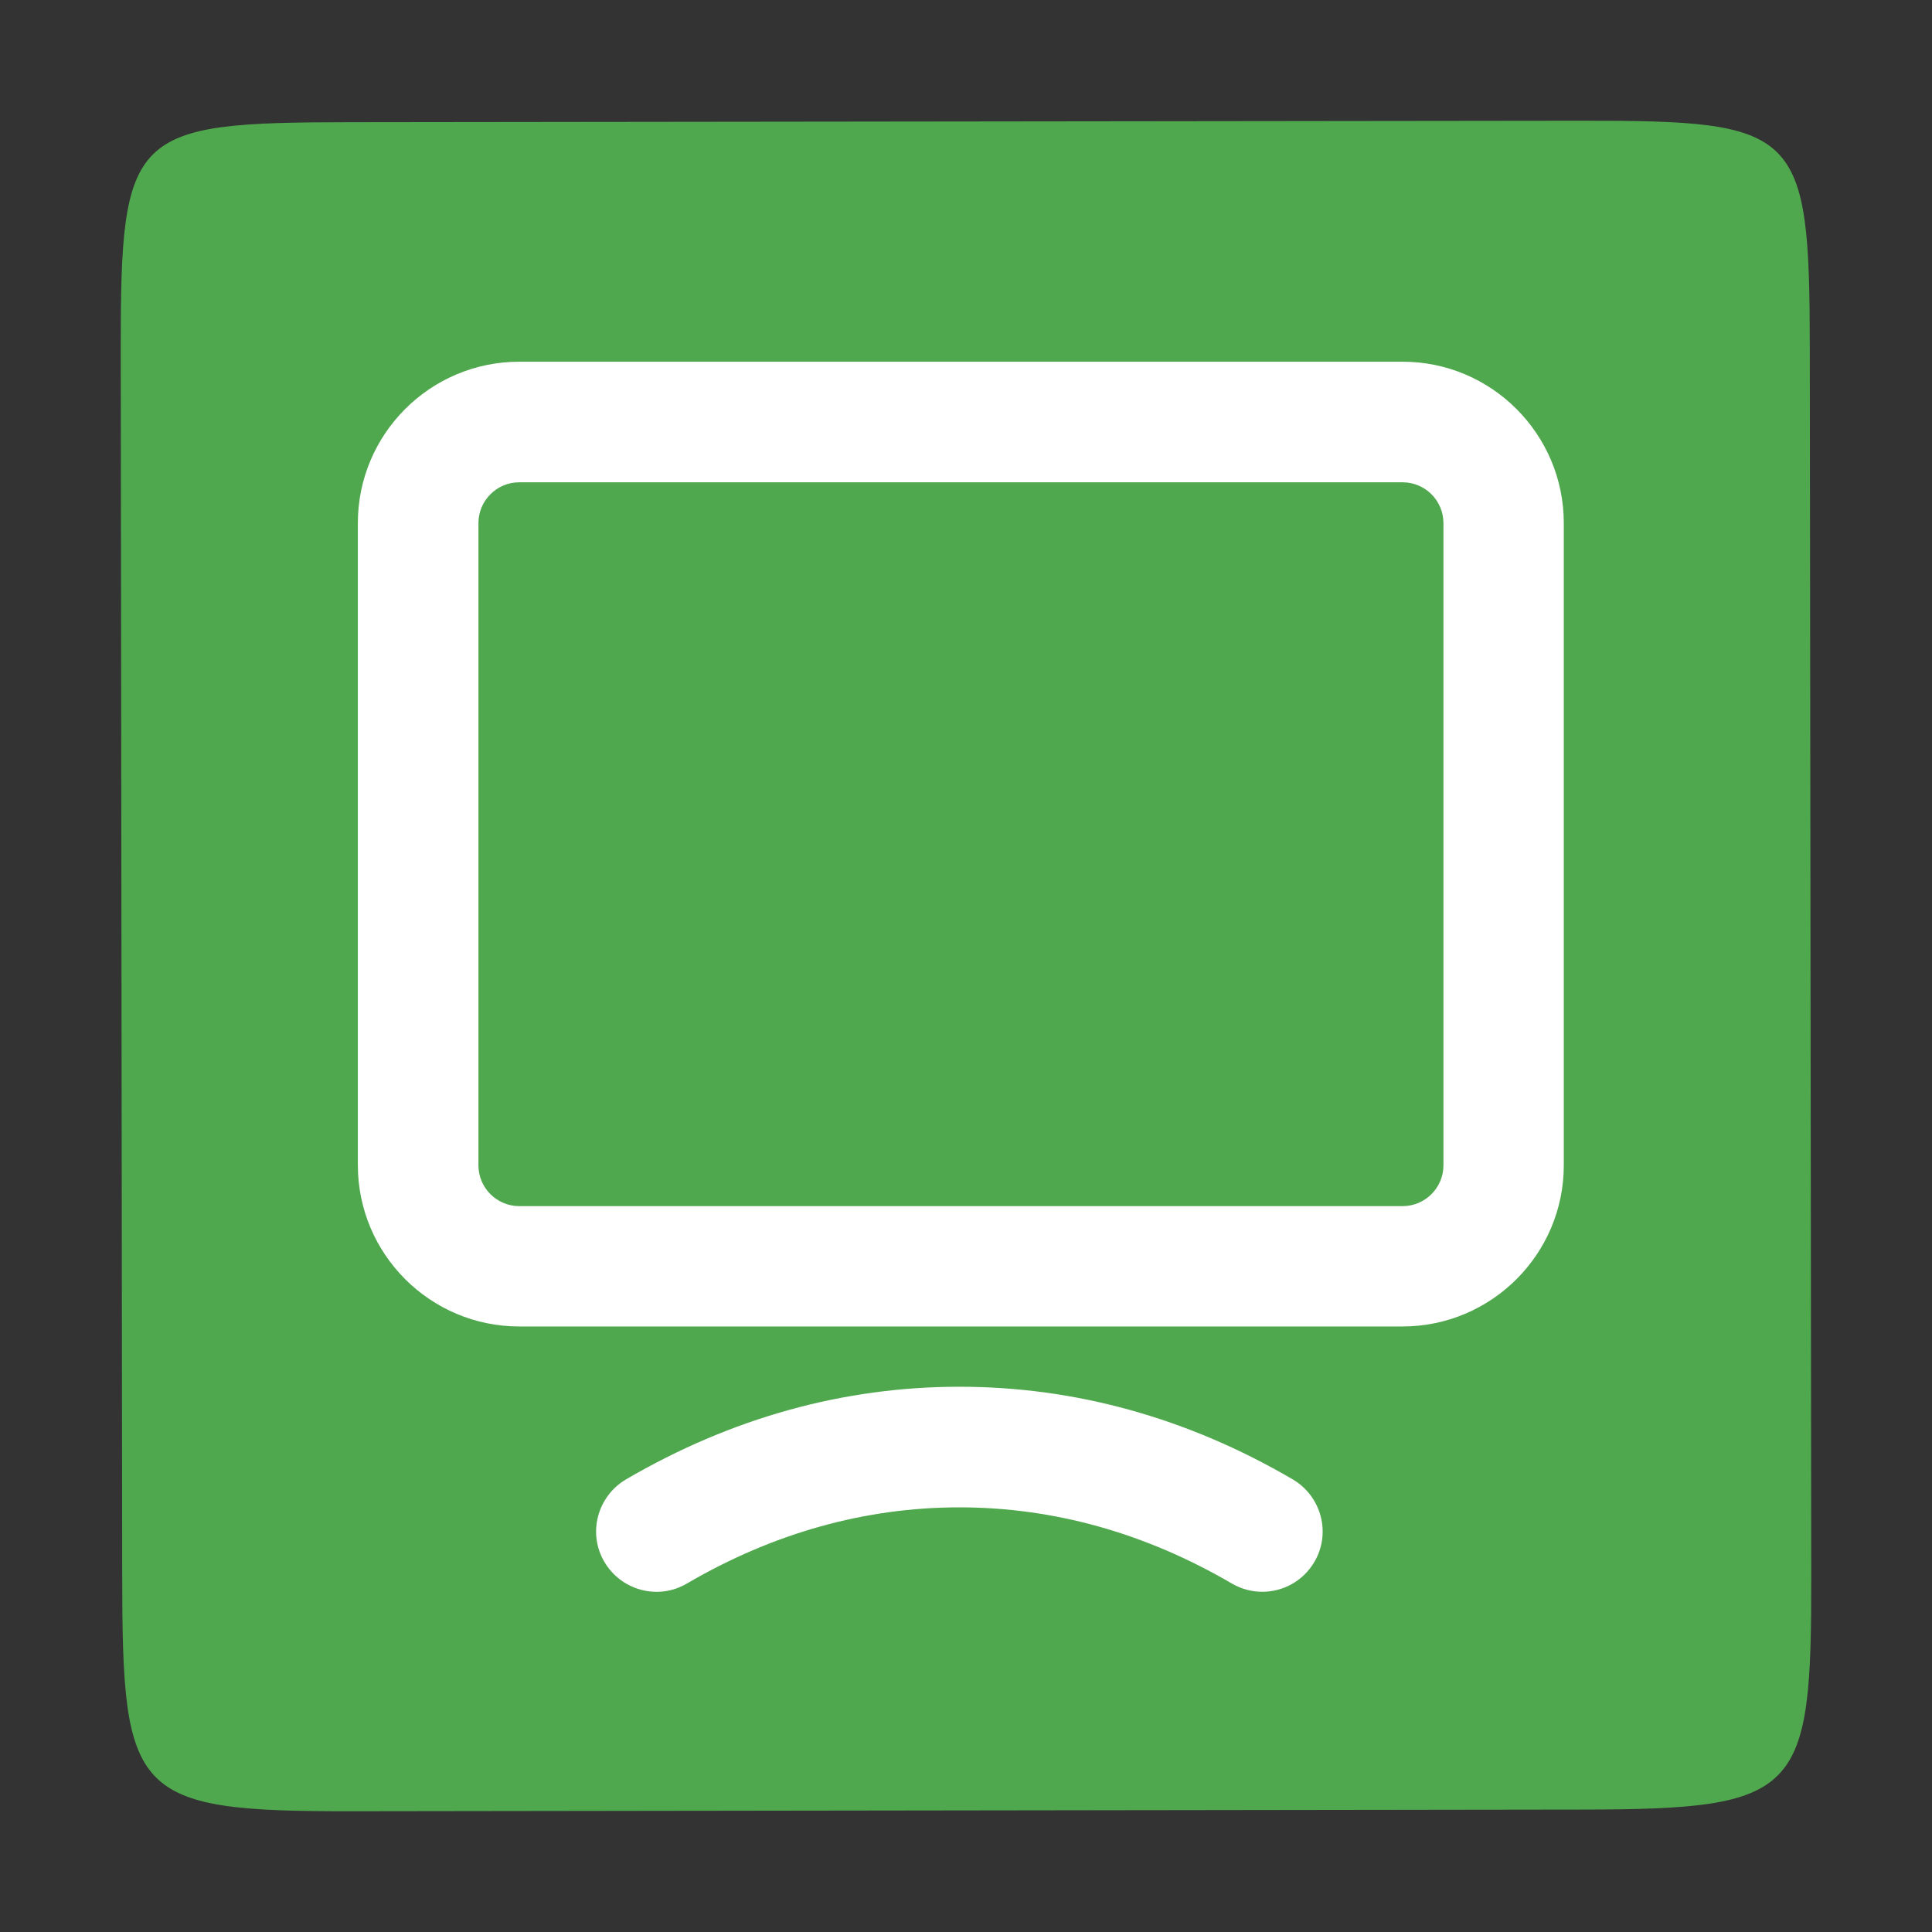
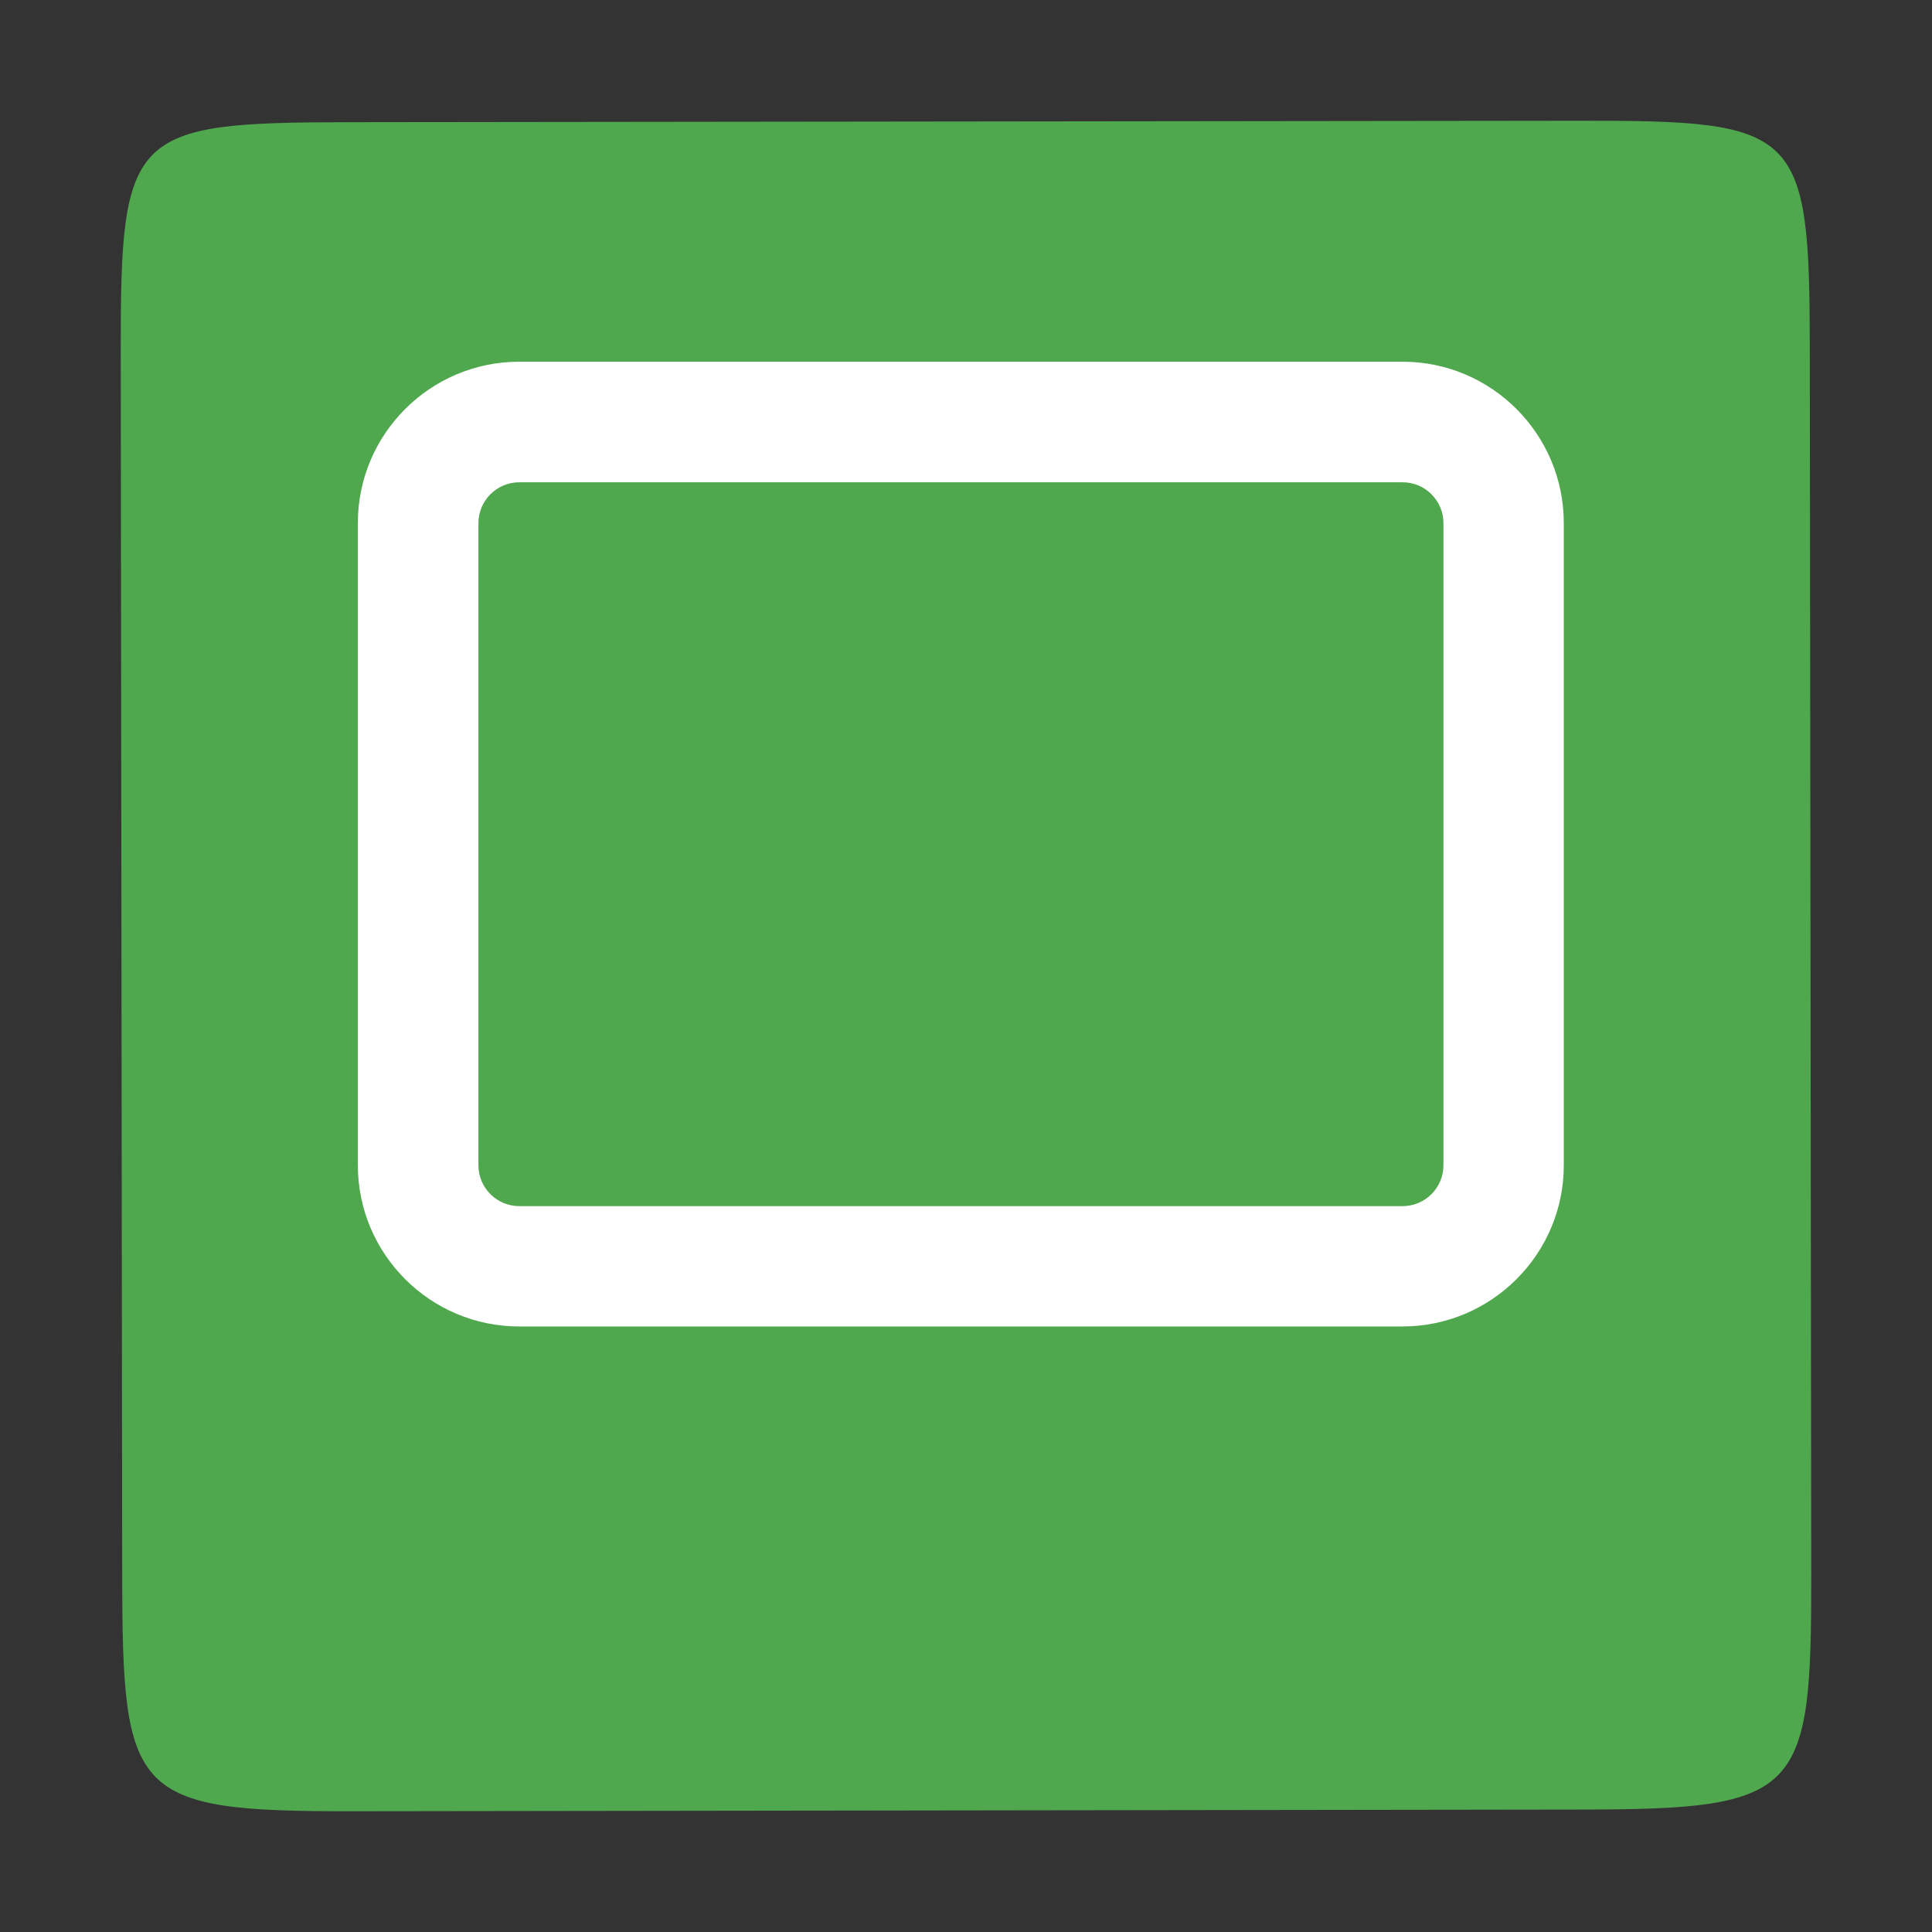
<svg xmlns="http://www.w3.org/2000/svg" version="1.1" id="Layer_1" x="0px" y="0px" viewBox="0 0 80 80" enable-background="new 0 0 80 80" xml:space="preserve">
  <rect x="0" y="0" width="80" height="80" fill="#333333" stroke="none" />
  <path fill-rule="evenodd" clip-rule="evenodd" fill="#50A84E" d="M14.498,5.06L65.422,5c9.088-0.01,9.508,0.35,9.518,9.438  L75,65.193c0.01,9.088-0.409,9.727-9.498,9.737L14.578,75C5.49,75.01,5.07,74.371,5.06,65.282L5,14.528  C4.99,5.44,5.41,5.07,14.498,5.06z" />
  <path fill="#FFFFFF" d="M58.072,54.926H21.499c-3.685,0-6.681-2.996-6.681-6.681V21.659c0-3.685,2.996-6.681,6.681-6.681h36.583  c3.675,0,6.671,2.996,6.671,6.681v26.596C64.753,51.93,61.757,54.926,58.072,54.926z M21.499,19.971  c-0.929,0-1.688,0.759-1.688,1.688v26.596c0,0.929,0.759,1.688,1.688,1.688h36.583c0.929,0,1.688-0.759,1.688-1.688V21.659  c0-0.929-0.759-1.688-1.688-1.688H21.499z" />
-   <path fill="#FFFFFF" d="M52.269,65.912c-0.429,0-0.859-0.11-1.258-0.34c-3.585-2.097-7.39-3.156-11.285-3.156  s-7.7,1.059-11.285,3.156c-1.188,0.699-2.716,0.29-3.416-0.899c-0.699-1.188-0.29-2.716,0.899-3.416  c4.364-2.547,9.008-3.835,13.802-3.835s9.448,1.288,13.802,3.835c1.188,0.699,1.598,2.227,0.899,3.416  C53.957,65.472,53.128,65.912,52.269,65.912z" />
</svg>